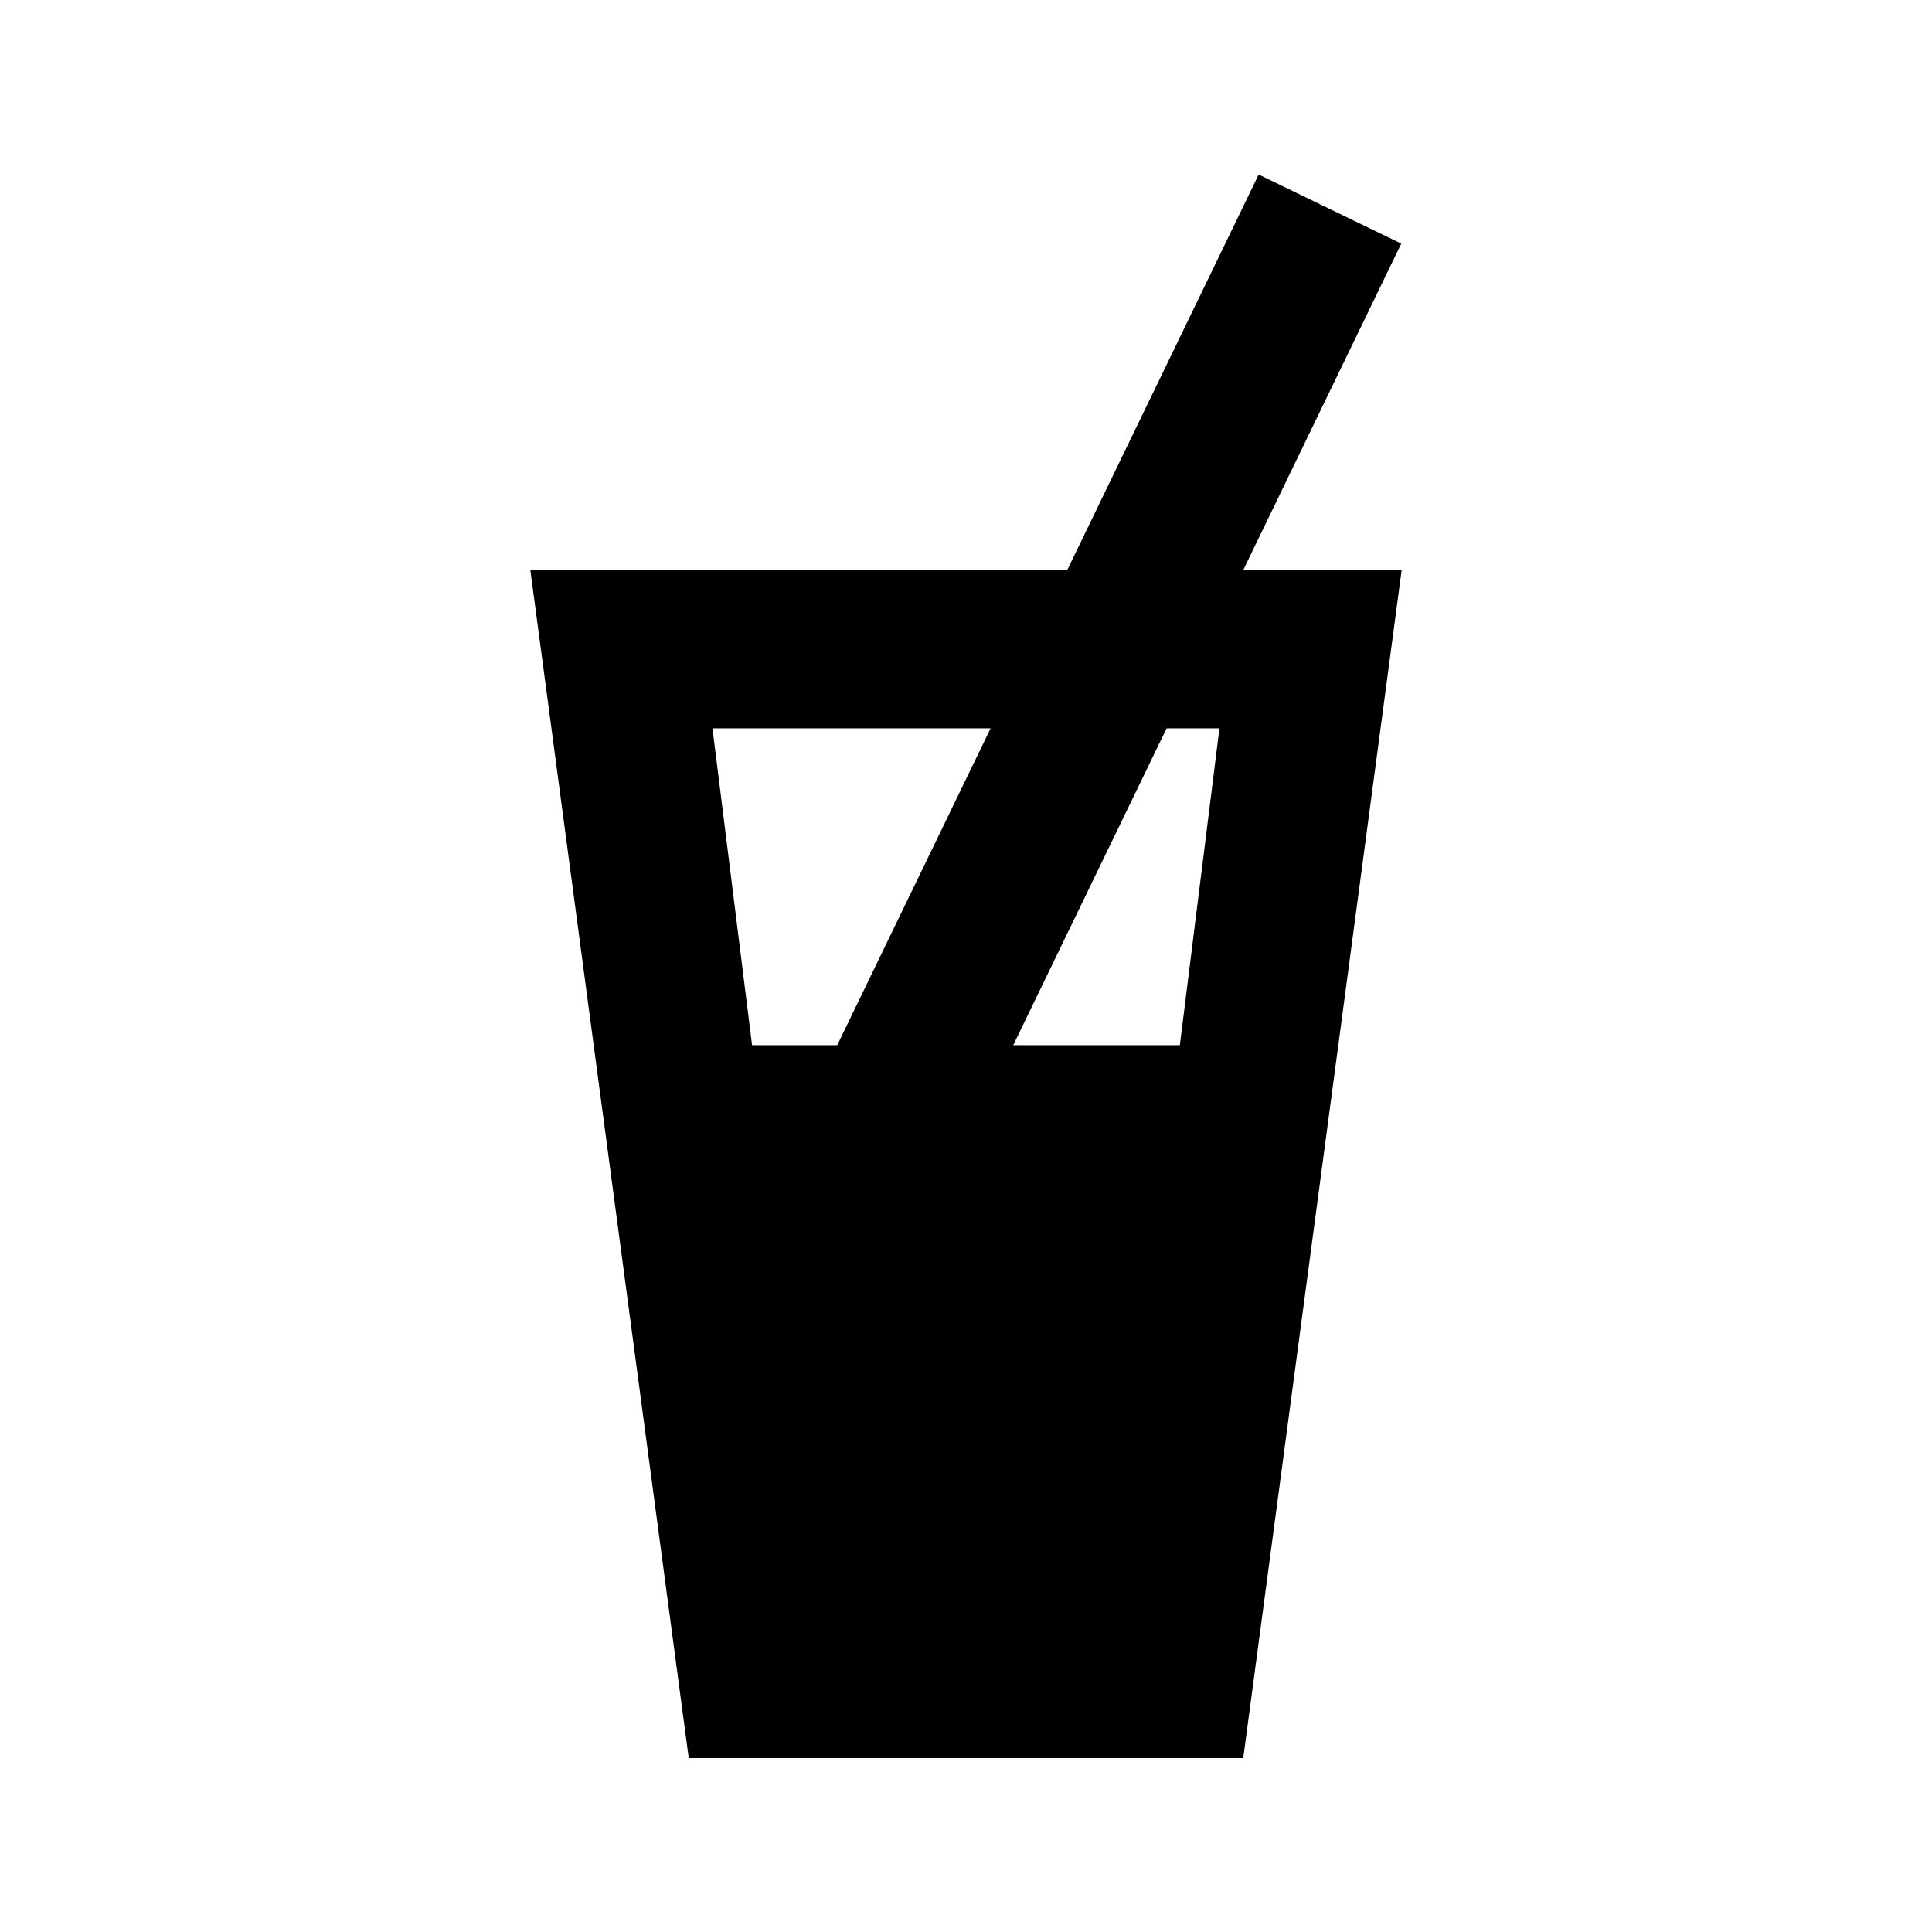
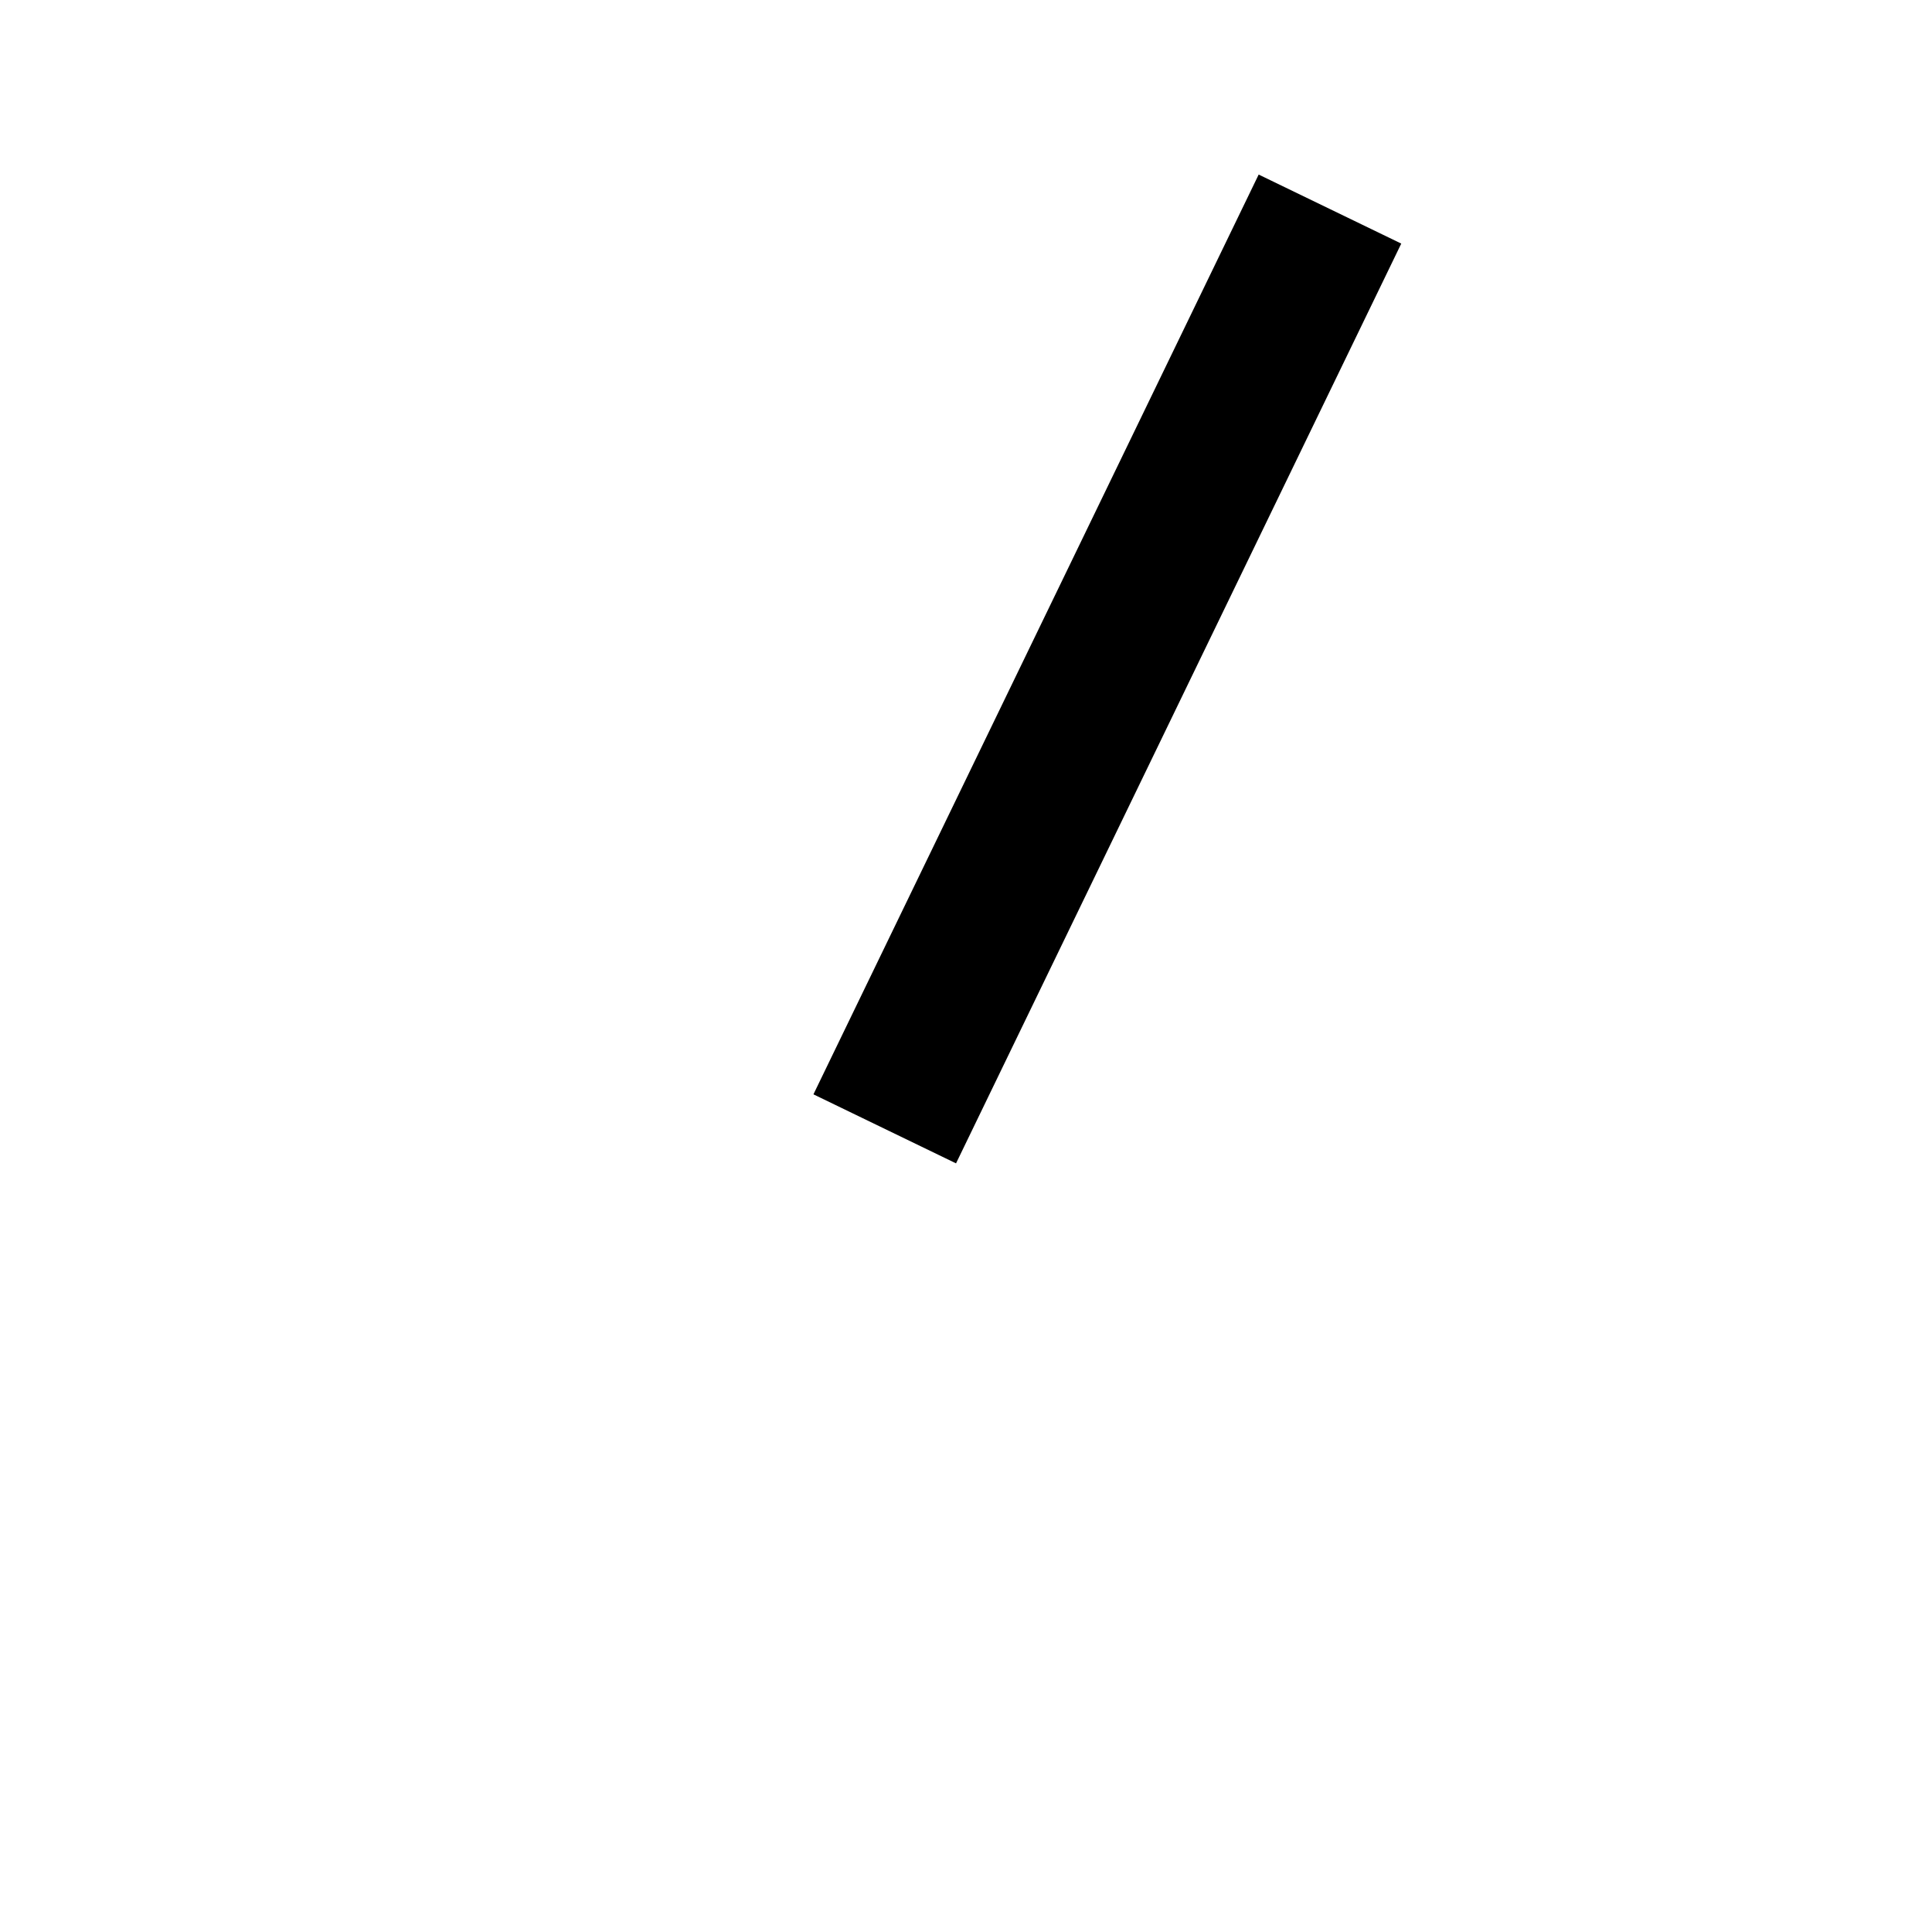
<svg xmlns="http://www.w3.org/2000/svg" fill="#000000" width="800px" height="800px" version="1.1" viewBox="144 144 512 512">
  <g>
-     <path d="m284.54 295.04 41.984 314.88h146.95l41.984-314.88zm172.13 125.95h-113.36l-10.496-83.969h134.35z" />
    <path d="m477.56 190.26 37.789 18.293-117.99 243.75-37.789-18.293z" />
  </g>
</svg>